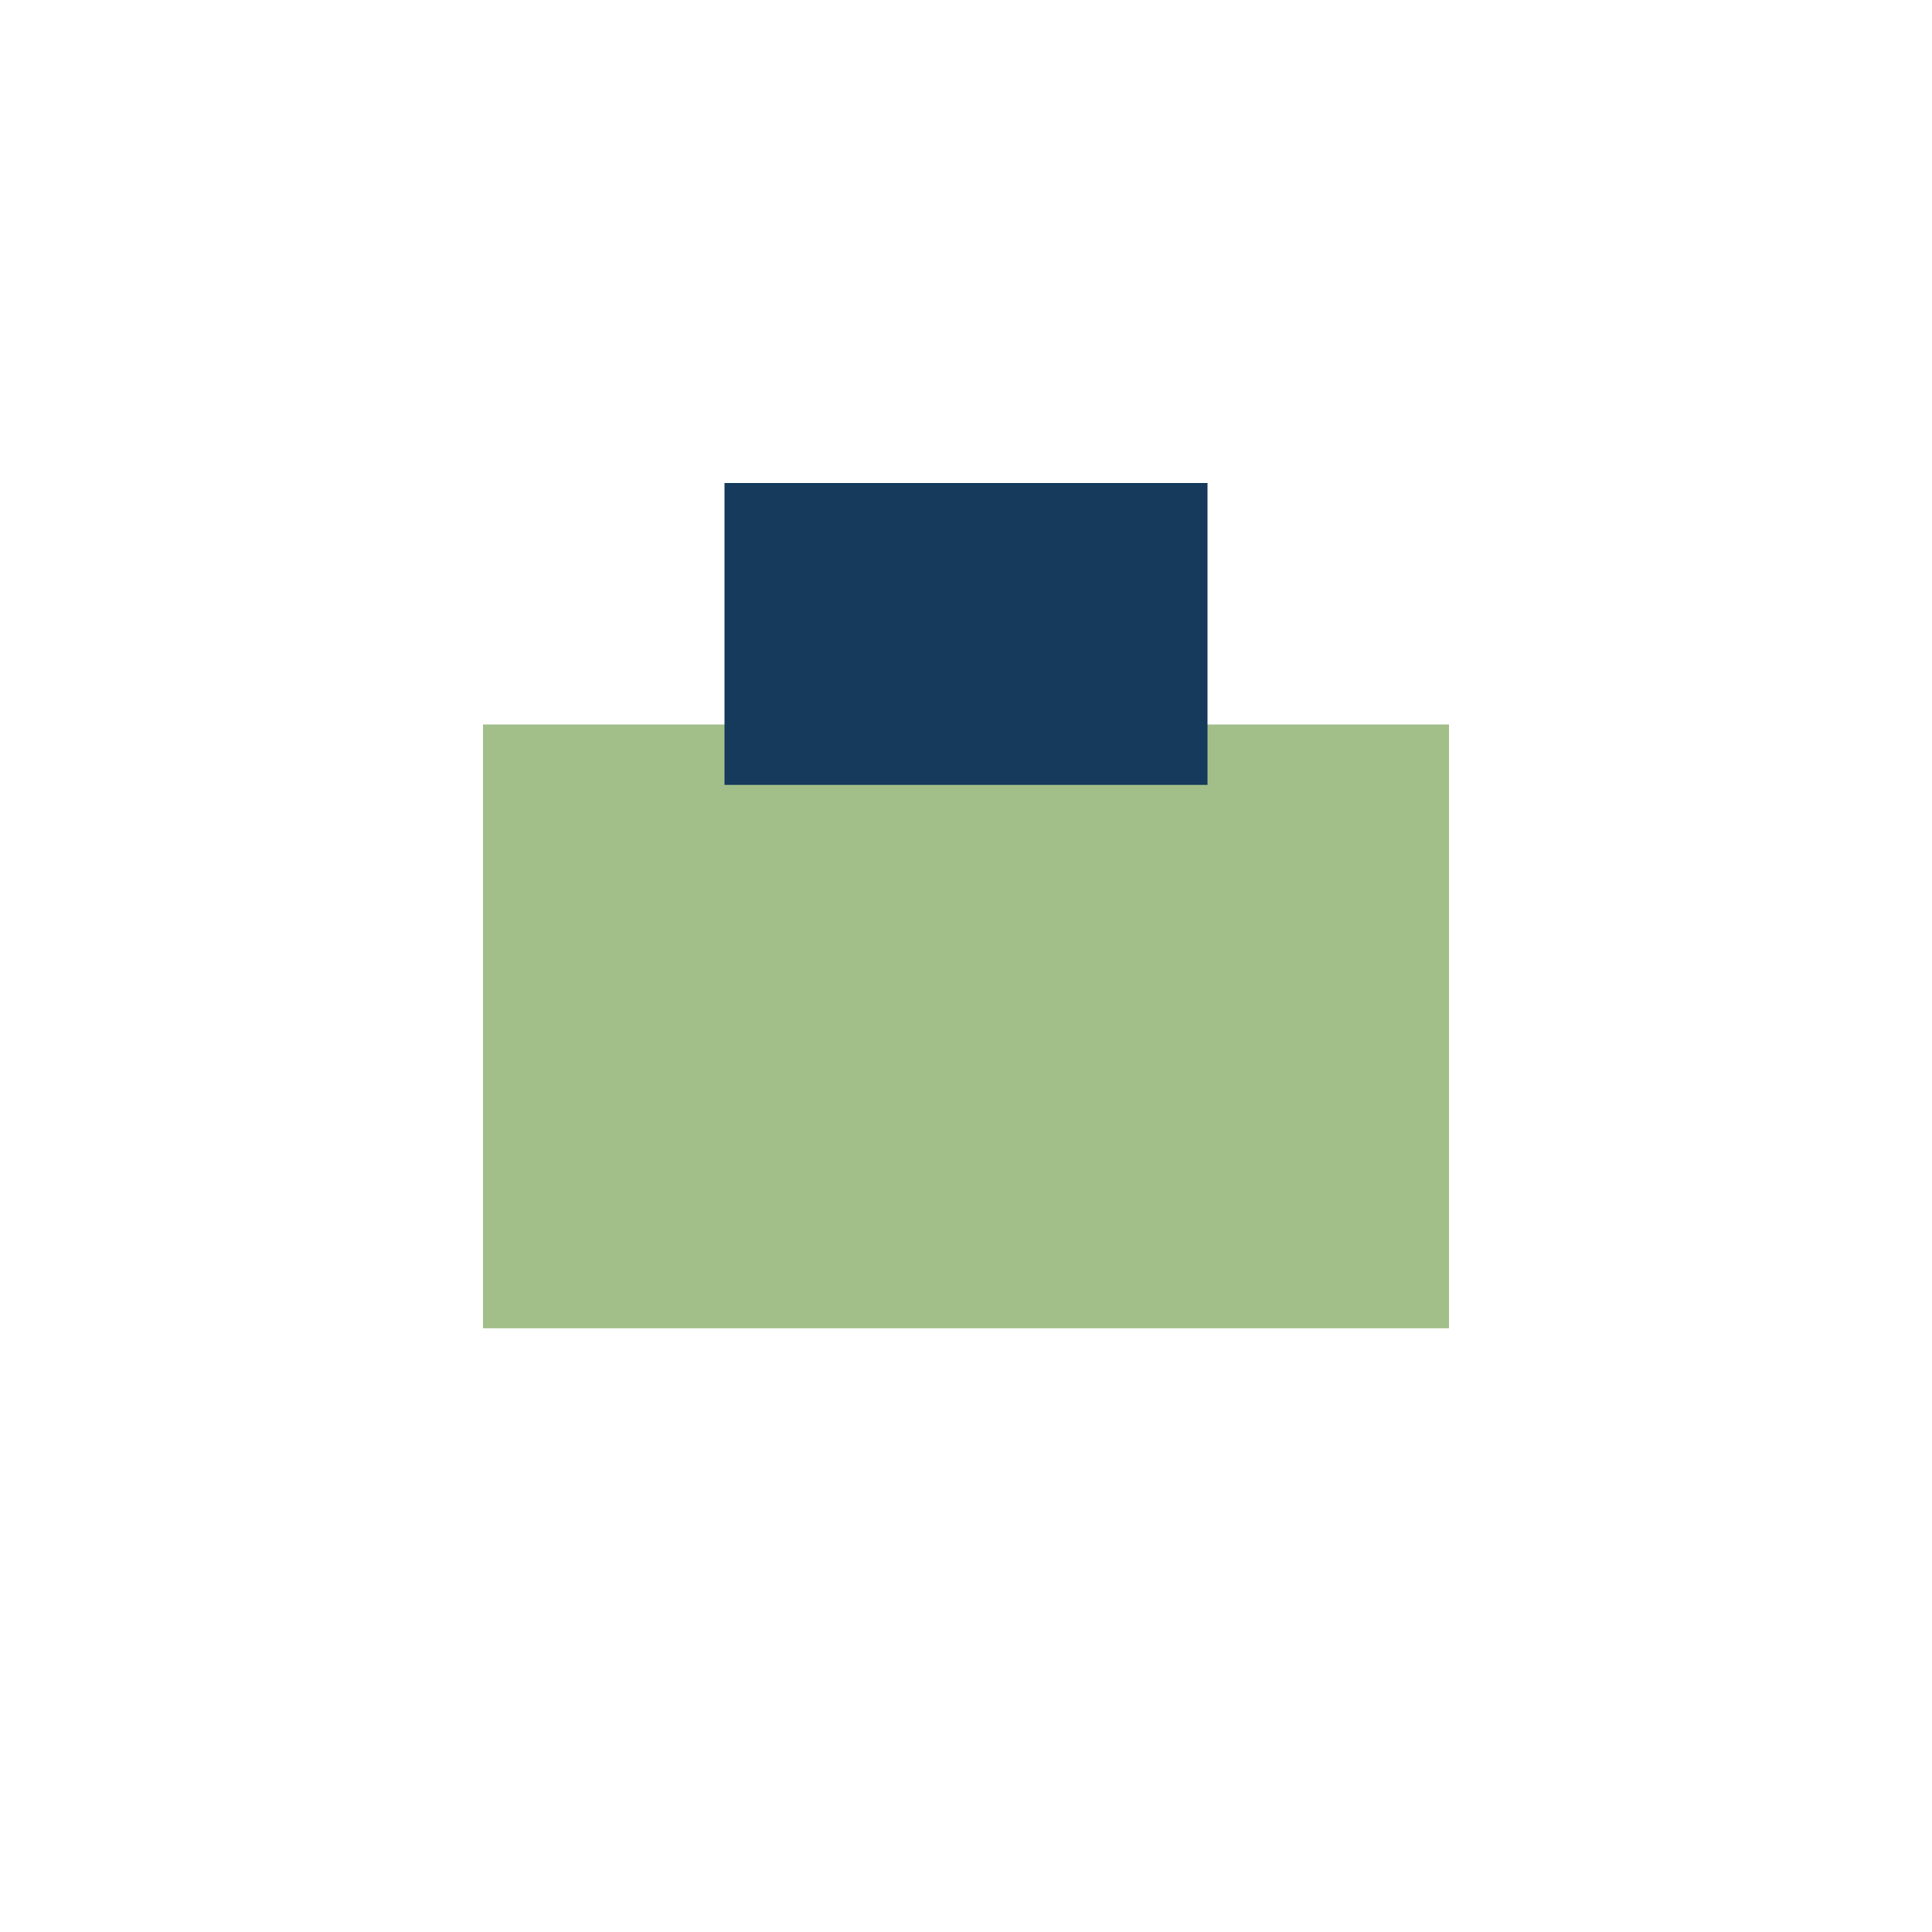
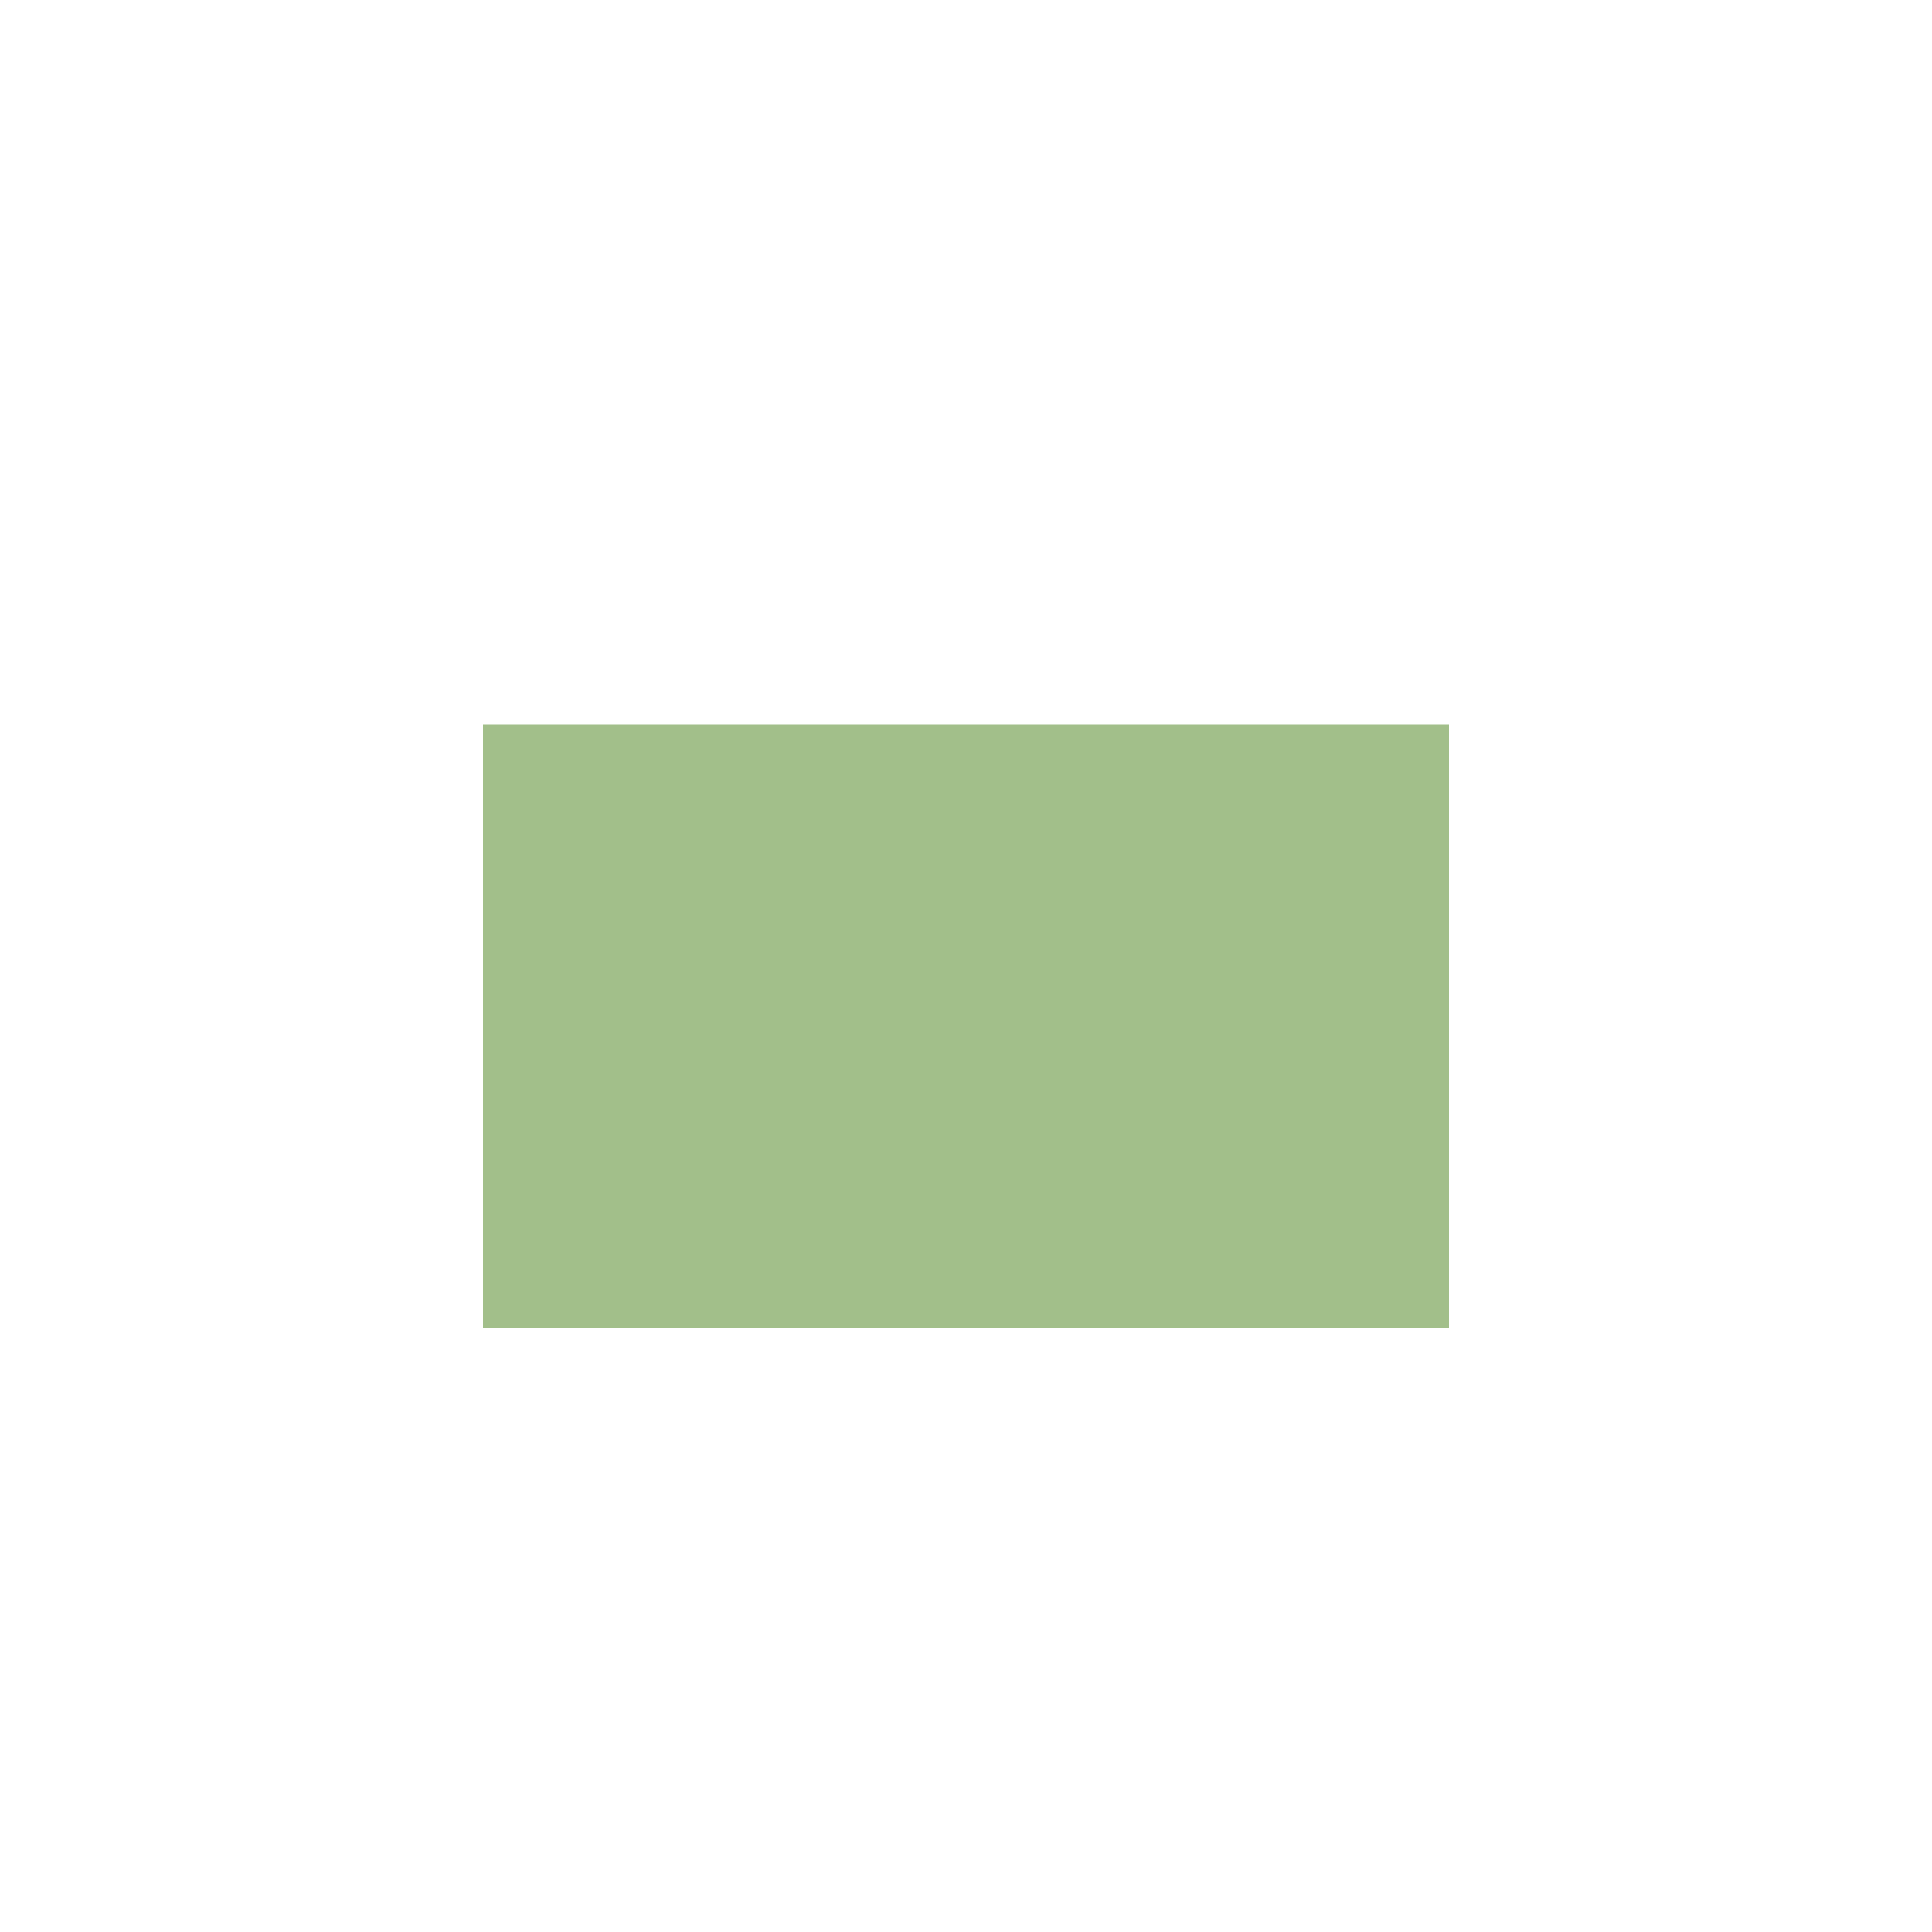
<svg xmlns="http://www.w3.org/2000/svg" width="32" height="32" viewBox="0 0 32 32">
  <rect x="8" y="12" width="16" height="10" fill="#A2BF8A" />
-   <rect x="12" y="8" width="8" height="5" fill="#153A5B" />
</svg>